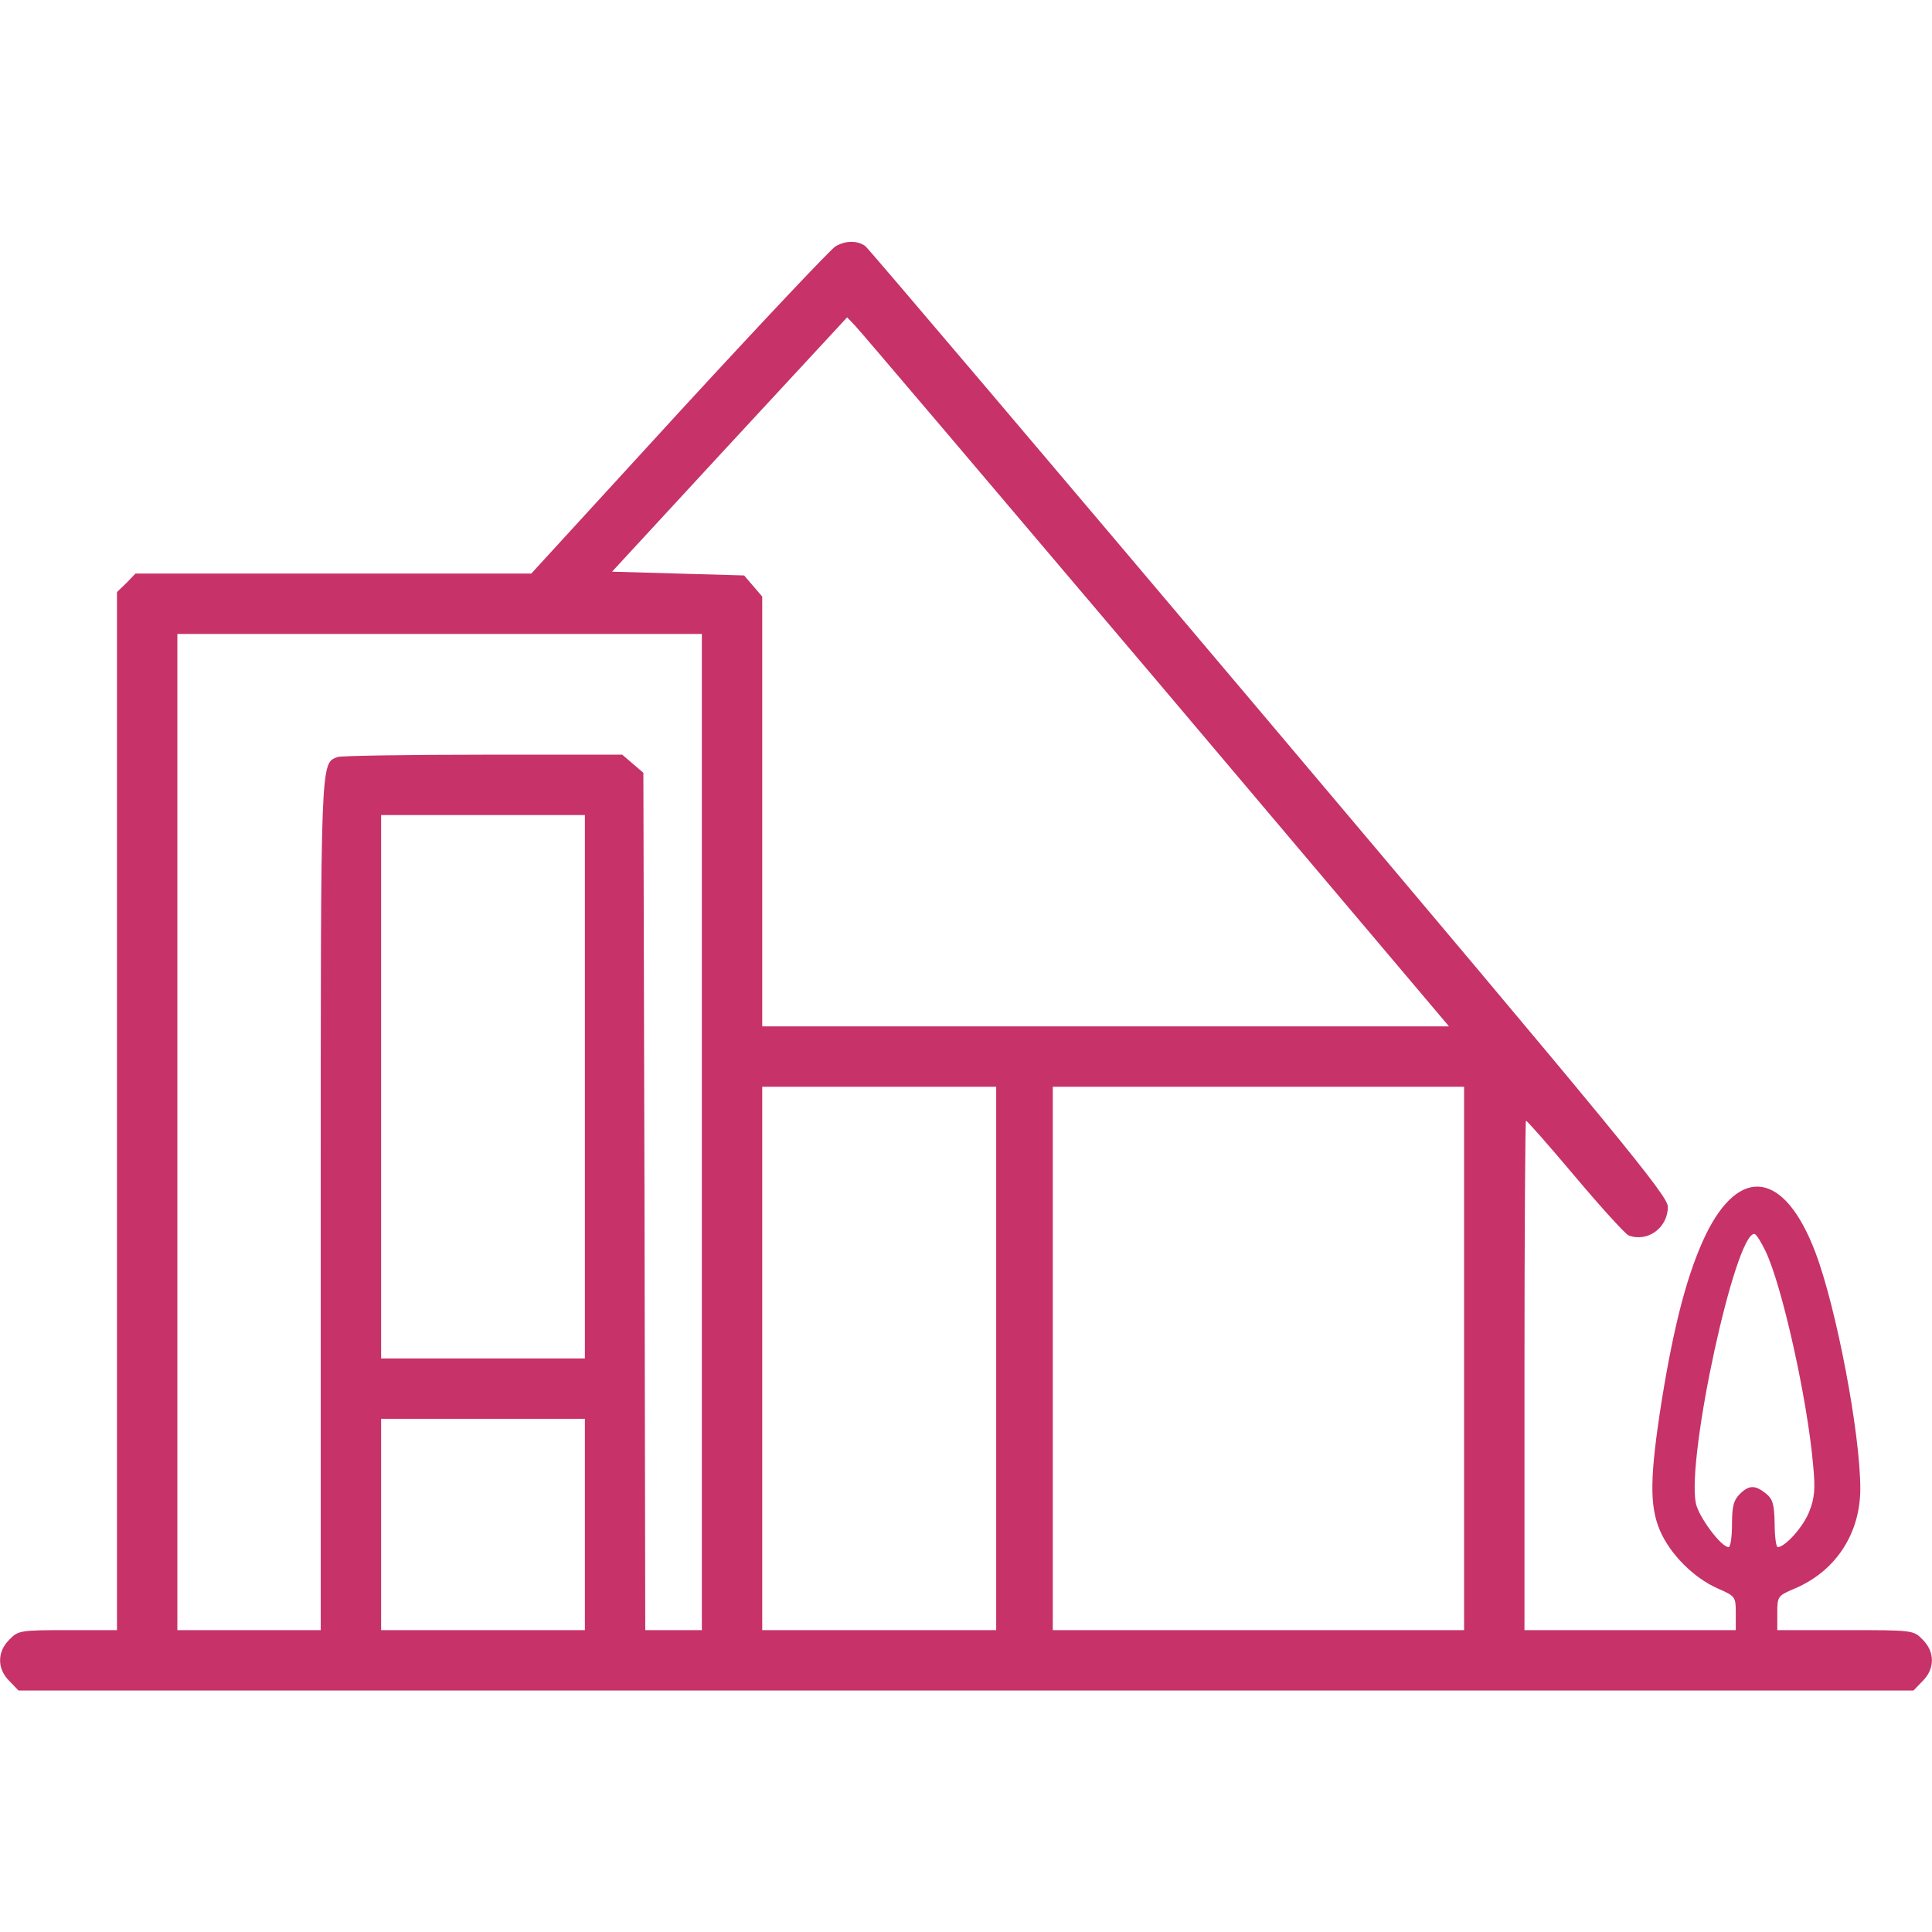
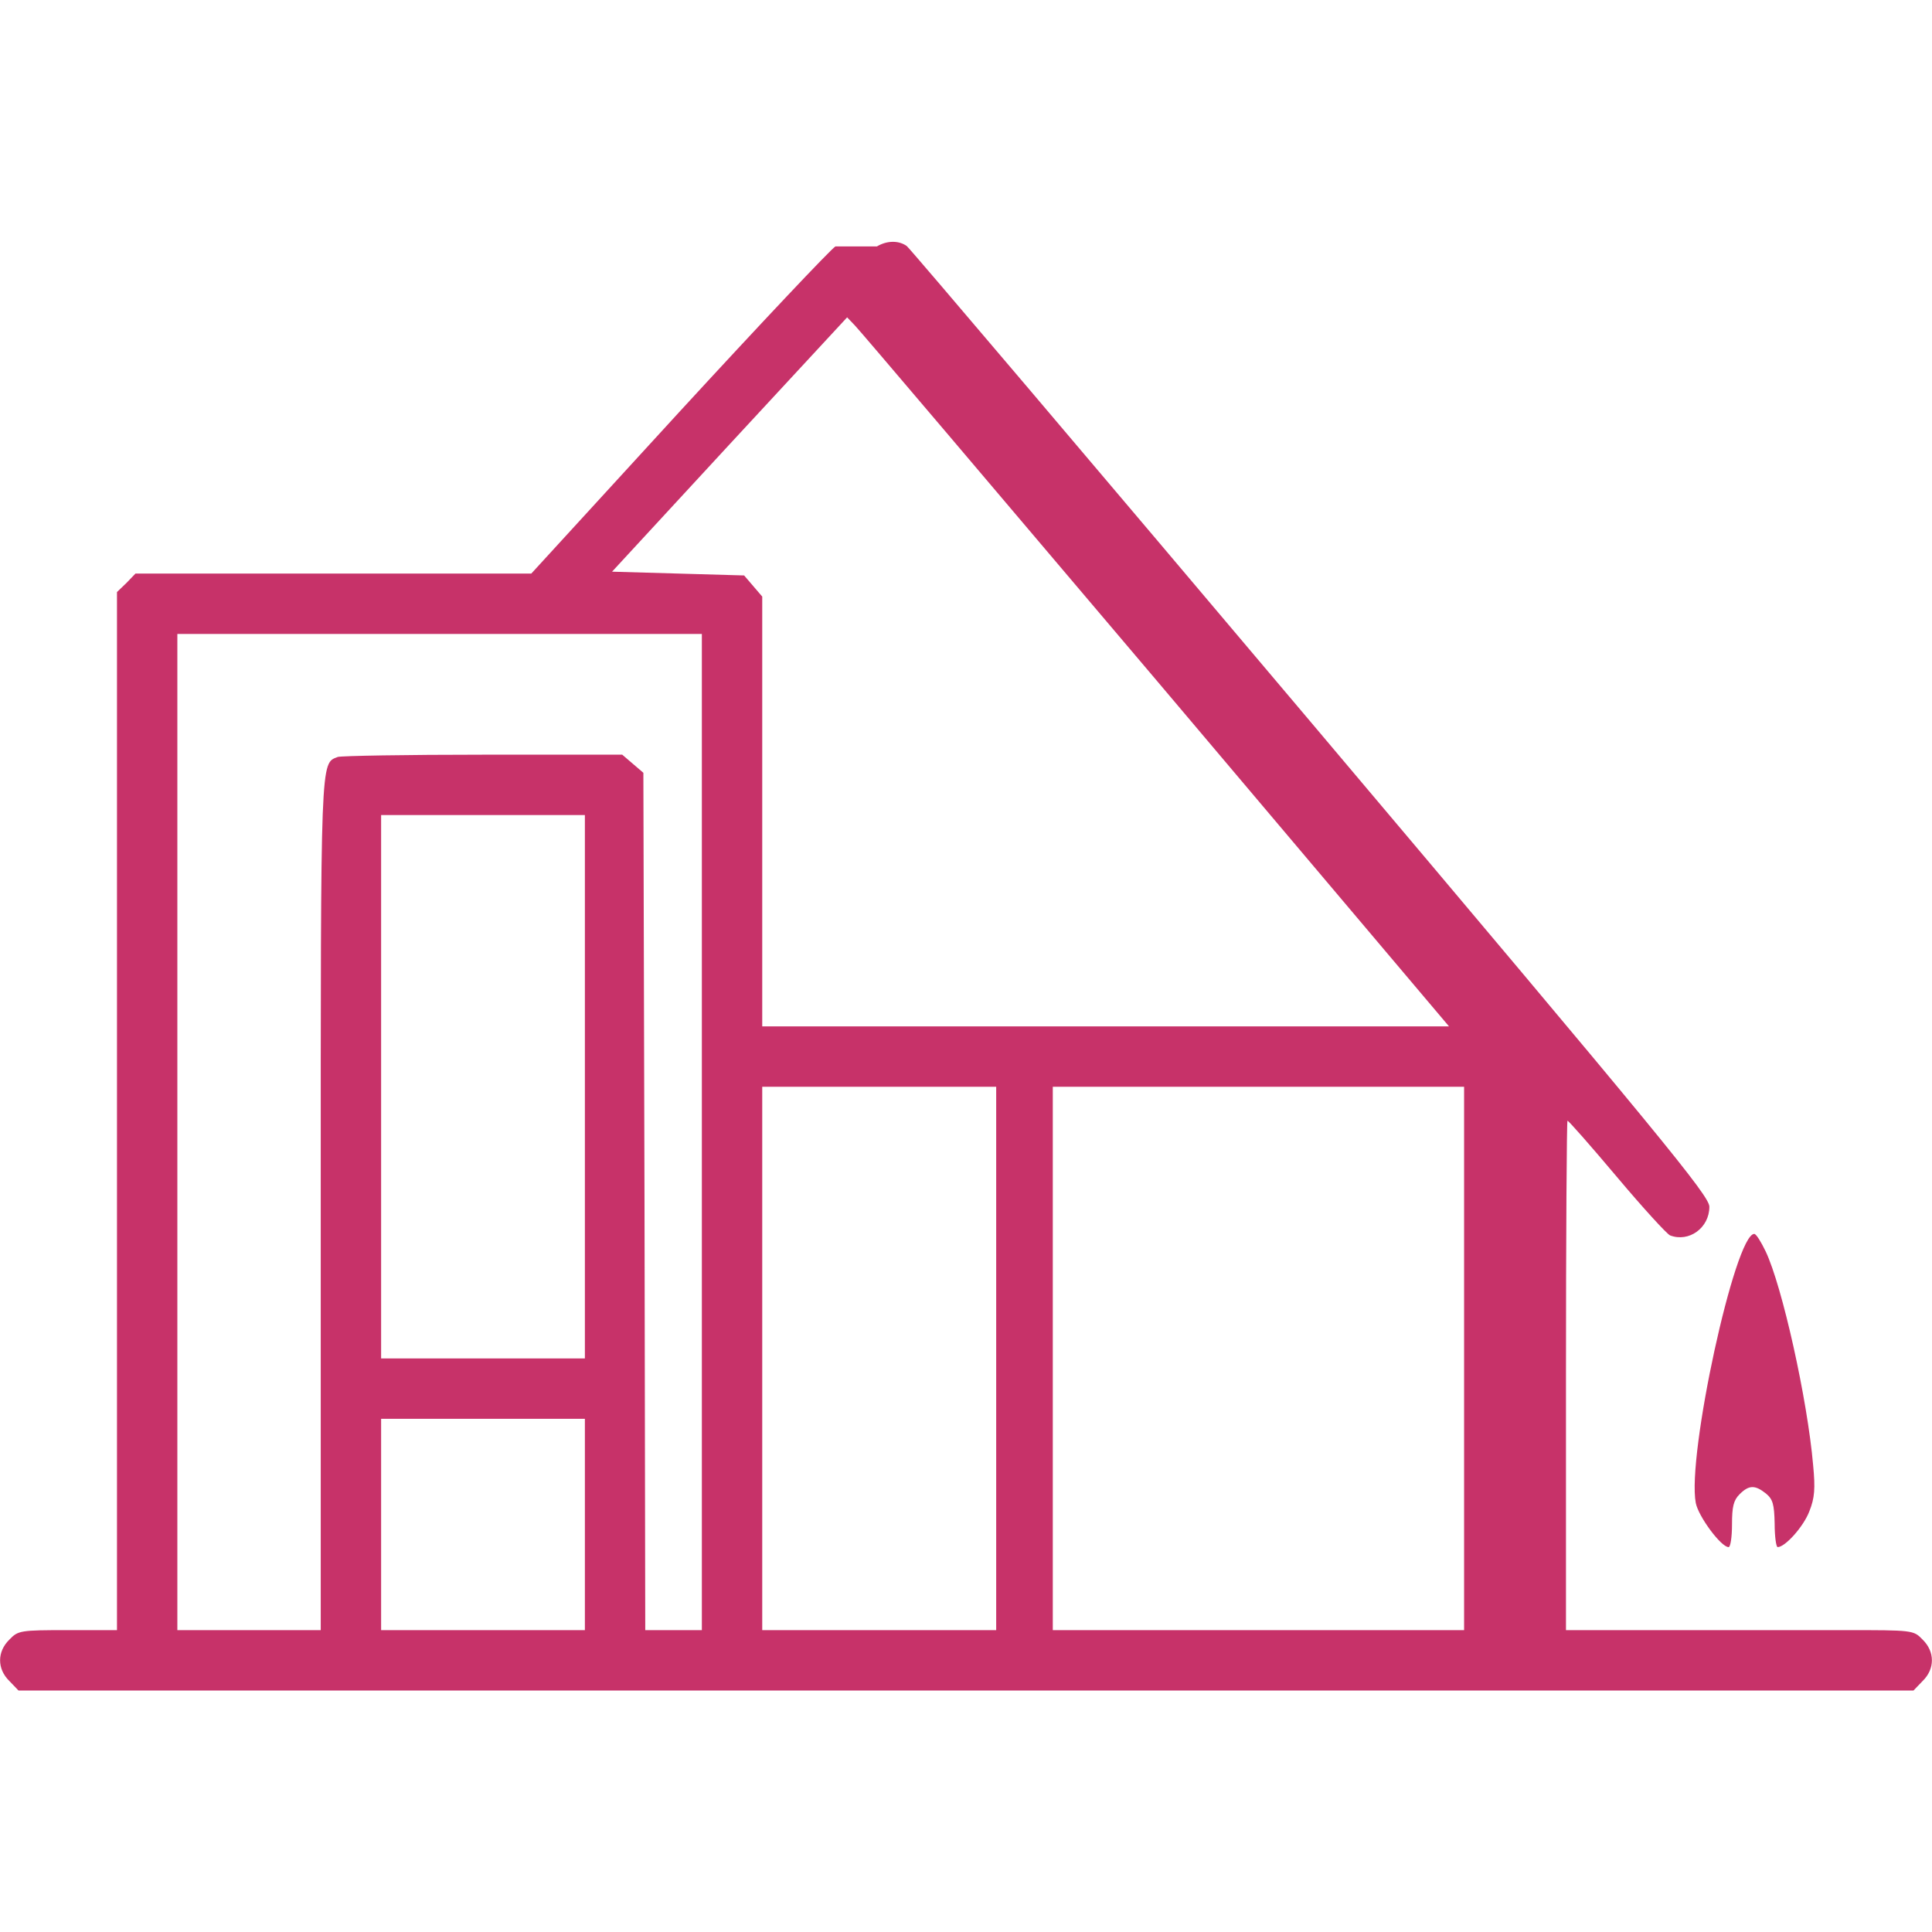
<svg xmlns="http://www.w3.org/2000/svg" version="1.0" width="512pt" height="512pt" viewBox="0 0 512 512" preserveAspectRatio="xMidYMid meet">
  <g transform="translate(0,512) scale(0.1,-0.1)" fill="#c73269" stroke="none">
-     <path d="M2214 4467 c-12 -7 -198 -204 -414 -439 l-392 -428 -525 0 -524 0 -24 -25 -25 -24 0 -1376 0 -1375 -130 0 c-126 0 -132 -1 -155 -25 -33 -32 -33 -78 0 -110 l24 -25 2511 0 2511 0 24 25 c33 32 33 78 0 110 -24 25 -26 25 -205 25 l-180 0 0 45 c0 45 1 46 48 66 107 46 172 145 172 264 0 146 -63 478 -119 626 -81 214 -200 233 -291 46 -48 -101 -83 -234 -116 -437 -32 -203 -33 -280 -5 -346 27 -63 90 -126 154 -154 46 -20 47 -22 47 -65 l0 -45 -280 0 -280 0 0 675 c0 371 2 675 4 675 3 0 62 -67 131 -149 69 -82 133 -152 141 -155 50 -19 104 20 104 76 0 29 -122 178 -1055 1283 -581 688 -1063 1256 -1072 1263 -21 15 -52 15 -79 -1z m850 -1149 l776 -918 -910 0 -910 0 0 569 0 570 -24 28 -24 28 -175 5 -175 5 311 337 312 337 21 -22 c12 -12 371 -435 798 -939z m-1204 -1198 l0 -1320 -75 0 -75 0 -2 1136 -3 1136 -28 24 -28 24 -369 0 c-202 0 -376 -3 -385 -6 -46 -18 -45 9 -45 -1189 l0 -1125 -190 0 -190 0 0 1320 0 1320 695 0 695 0 0 -1320z m-310 120 l0 -720 -270 0 -270 0 0 720 0 720 270 0 270 0 0 -720z m1090 -720 l0 -720 -310 0 -310 0 0 720 0 720 310 0 310 0 0 -720z m1240 0 l0 -720 -545 0 -545 0 0 720 0 720 545 0 545 0 0 -720z m799 284 c44 -92 111 -393 126 -567 6 -62 4 -87 -10 -122 -15 -40 -64 -95 -84 -95 -4 0 -8 28 -8 62 -1 52 -5 65 -23 80 -29 23 -45 23 -70 -2 -16 -16 -20 -33 -20 -80 0 -33 -4 -60 -9 -60 -20 0 -80 81 -87 117 -24 125 104 713 155 713 5 0 18 -21 30 -46z m-3129 -724 l0 -280 -270 0 -270 0 0 280 0 280 270 0 270 0 0 -280z" />
+     <path d="M2214 4467 c-12 -7 -198 -204 -414 -439 l-392 -428 -525 0 -524 0 -24 -25 -25 -24 0 -1376 0 -1375 -130 0 c-126 0 -132 -1 -155 -25 -33 -32 -33 -78 0 -110 l24 -25 2511 0 2511 0 24 25 c33 32 33 78 0 110 -24 25 -26 25 -205 25 l-180 0 0 45 l0 -45 -280 0 -280 0 0 675 c0 371 2 675 4 675 3 0 62 -67 131 -149 69 -82 133 -152 141 -155 50 -19 104 20 104 76 0 29 -122 178 -1055 1283 -581 688 -1063 1256 -1072 1263 -21 15 -52 15 -79 -1z m850 -1149 l776 -918 -910 0 -910 0 0 569 0 570 -24 28 -24 28 -175 5 -175 5 311 337 312 337 21 -22 c12 -12 371 -435 798 -939z m-1204 -1198 l0 -1320 -75 0 -75 0 -2 1136 -3 1136 -28 24 -28 24 -369 0 c-202 0 -376 -3 -385 -6 -46 -18 -45 9 -45 -1189 l0 -1125 -190 0 -190 0 0 1320 0 1320 695 0 695 0 0 -1320z m-310 120 l0 -720 -270 0 -270 0 0 720 0 720 270 0 270 0 0 -720z m1090 -720 l0 -720 -310 0 -310 0 0 720 0 720 310 0 310 0 0 -720z m1240 0 l0 -720 -545 0 -545 0 0 720 0 720 545 0 545 0 0 -720z m799 284 c44 -92 111 -393 126 -567 6 -62 4 -87 -10 -122 -15 -40 -64 -95 -84 -95 -4 0 -8 28 -8 62 -1 52 -5 65 -23 80 -29 23 -45 23 -70 -2 -16 -16 -20 -33 -20 -80 0 -33 -4 -60 -9 -60 -20 0 -80 81 -87 117 -24 125 104 713 155 713 5 0 18 -21 30 -46z m-3129 -724 l0 -280 -270 0 -270 0 0 280 0 280 270 0 270 0 0 -280z" />
  </g>
</svg>